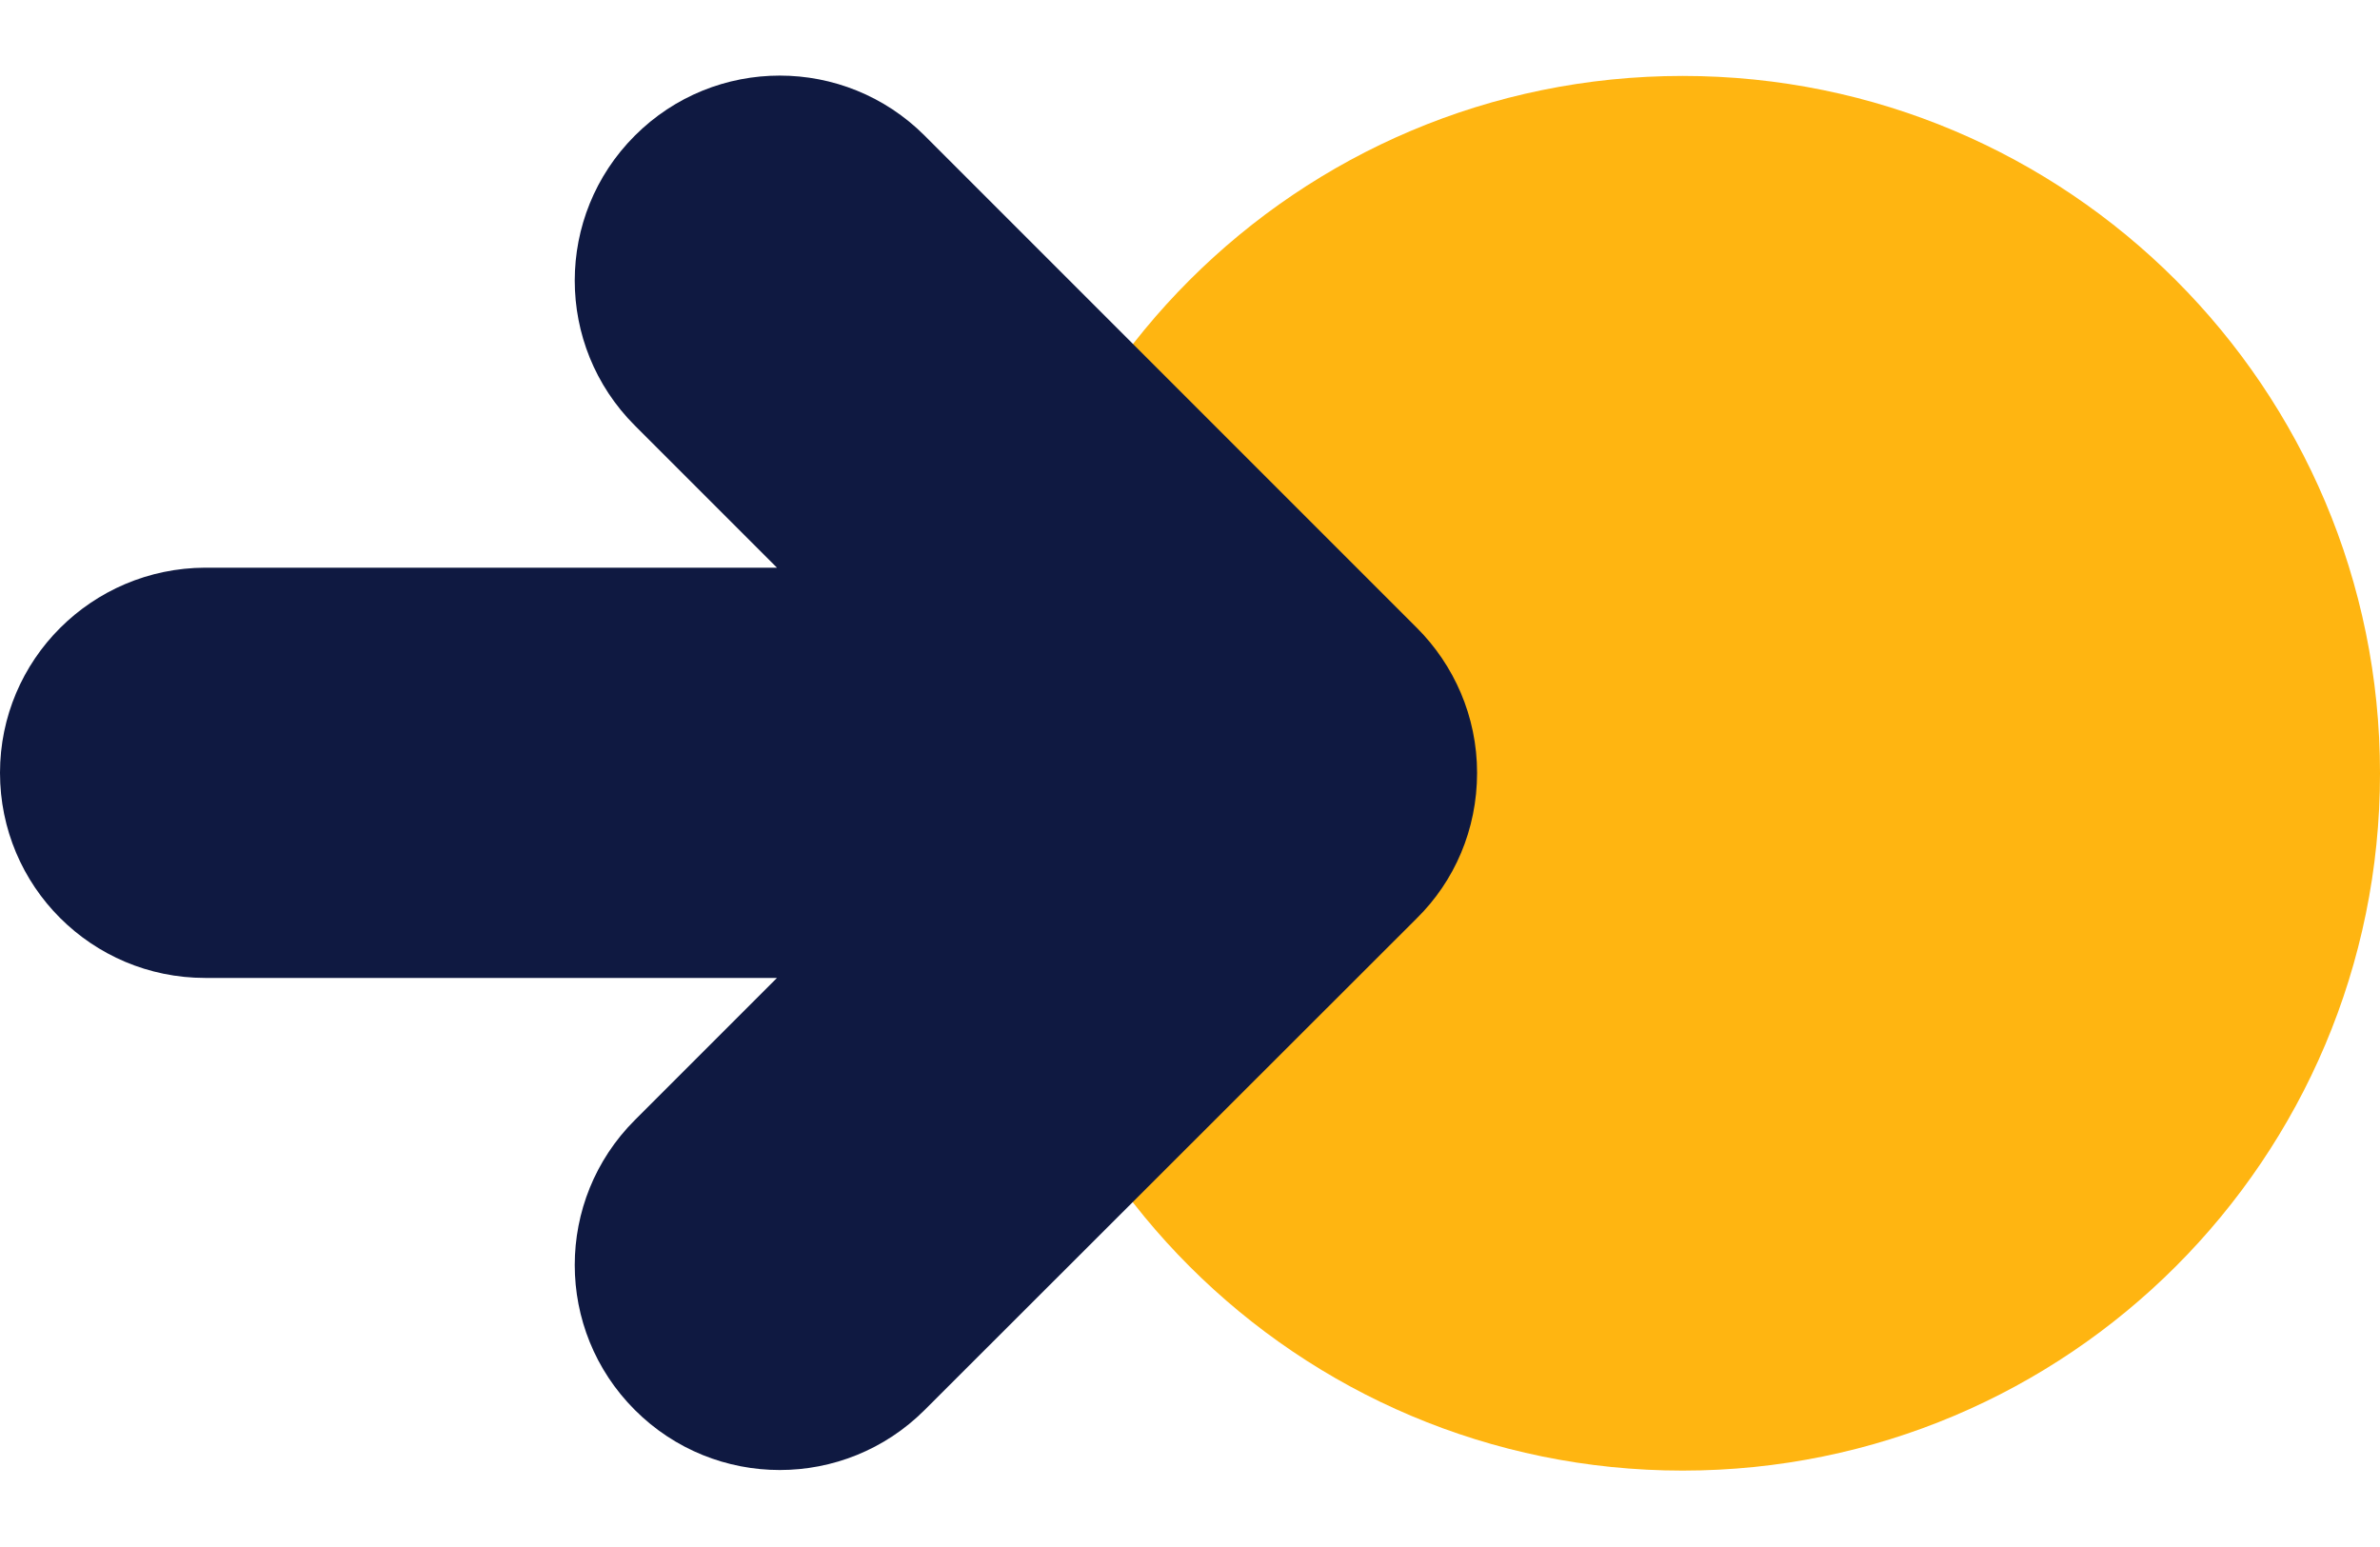
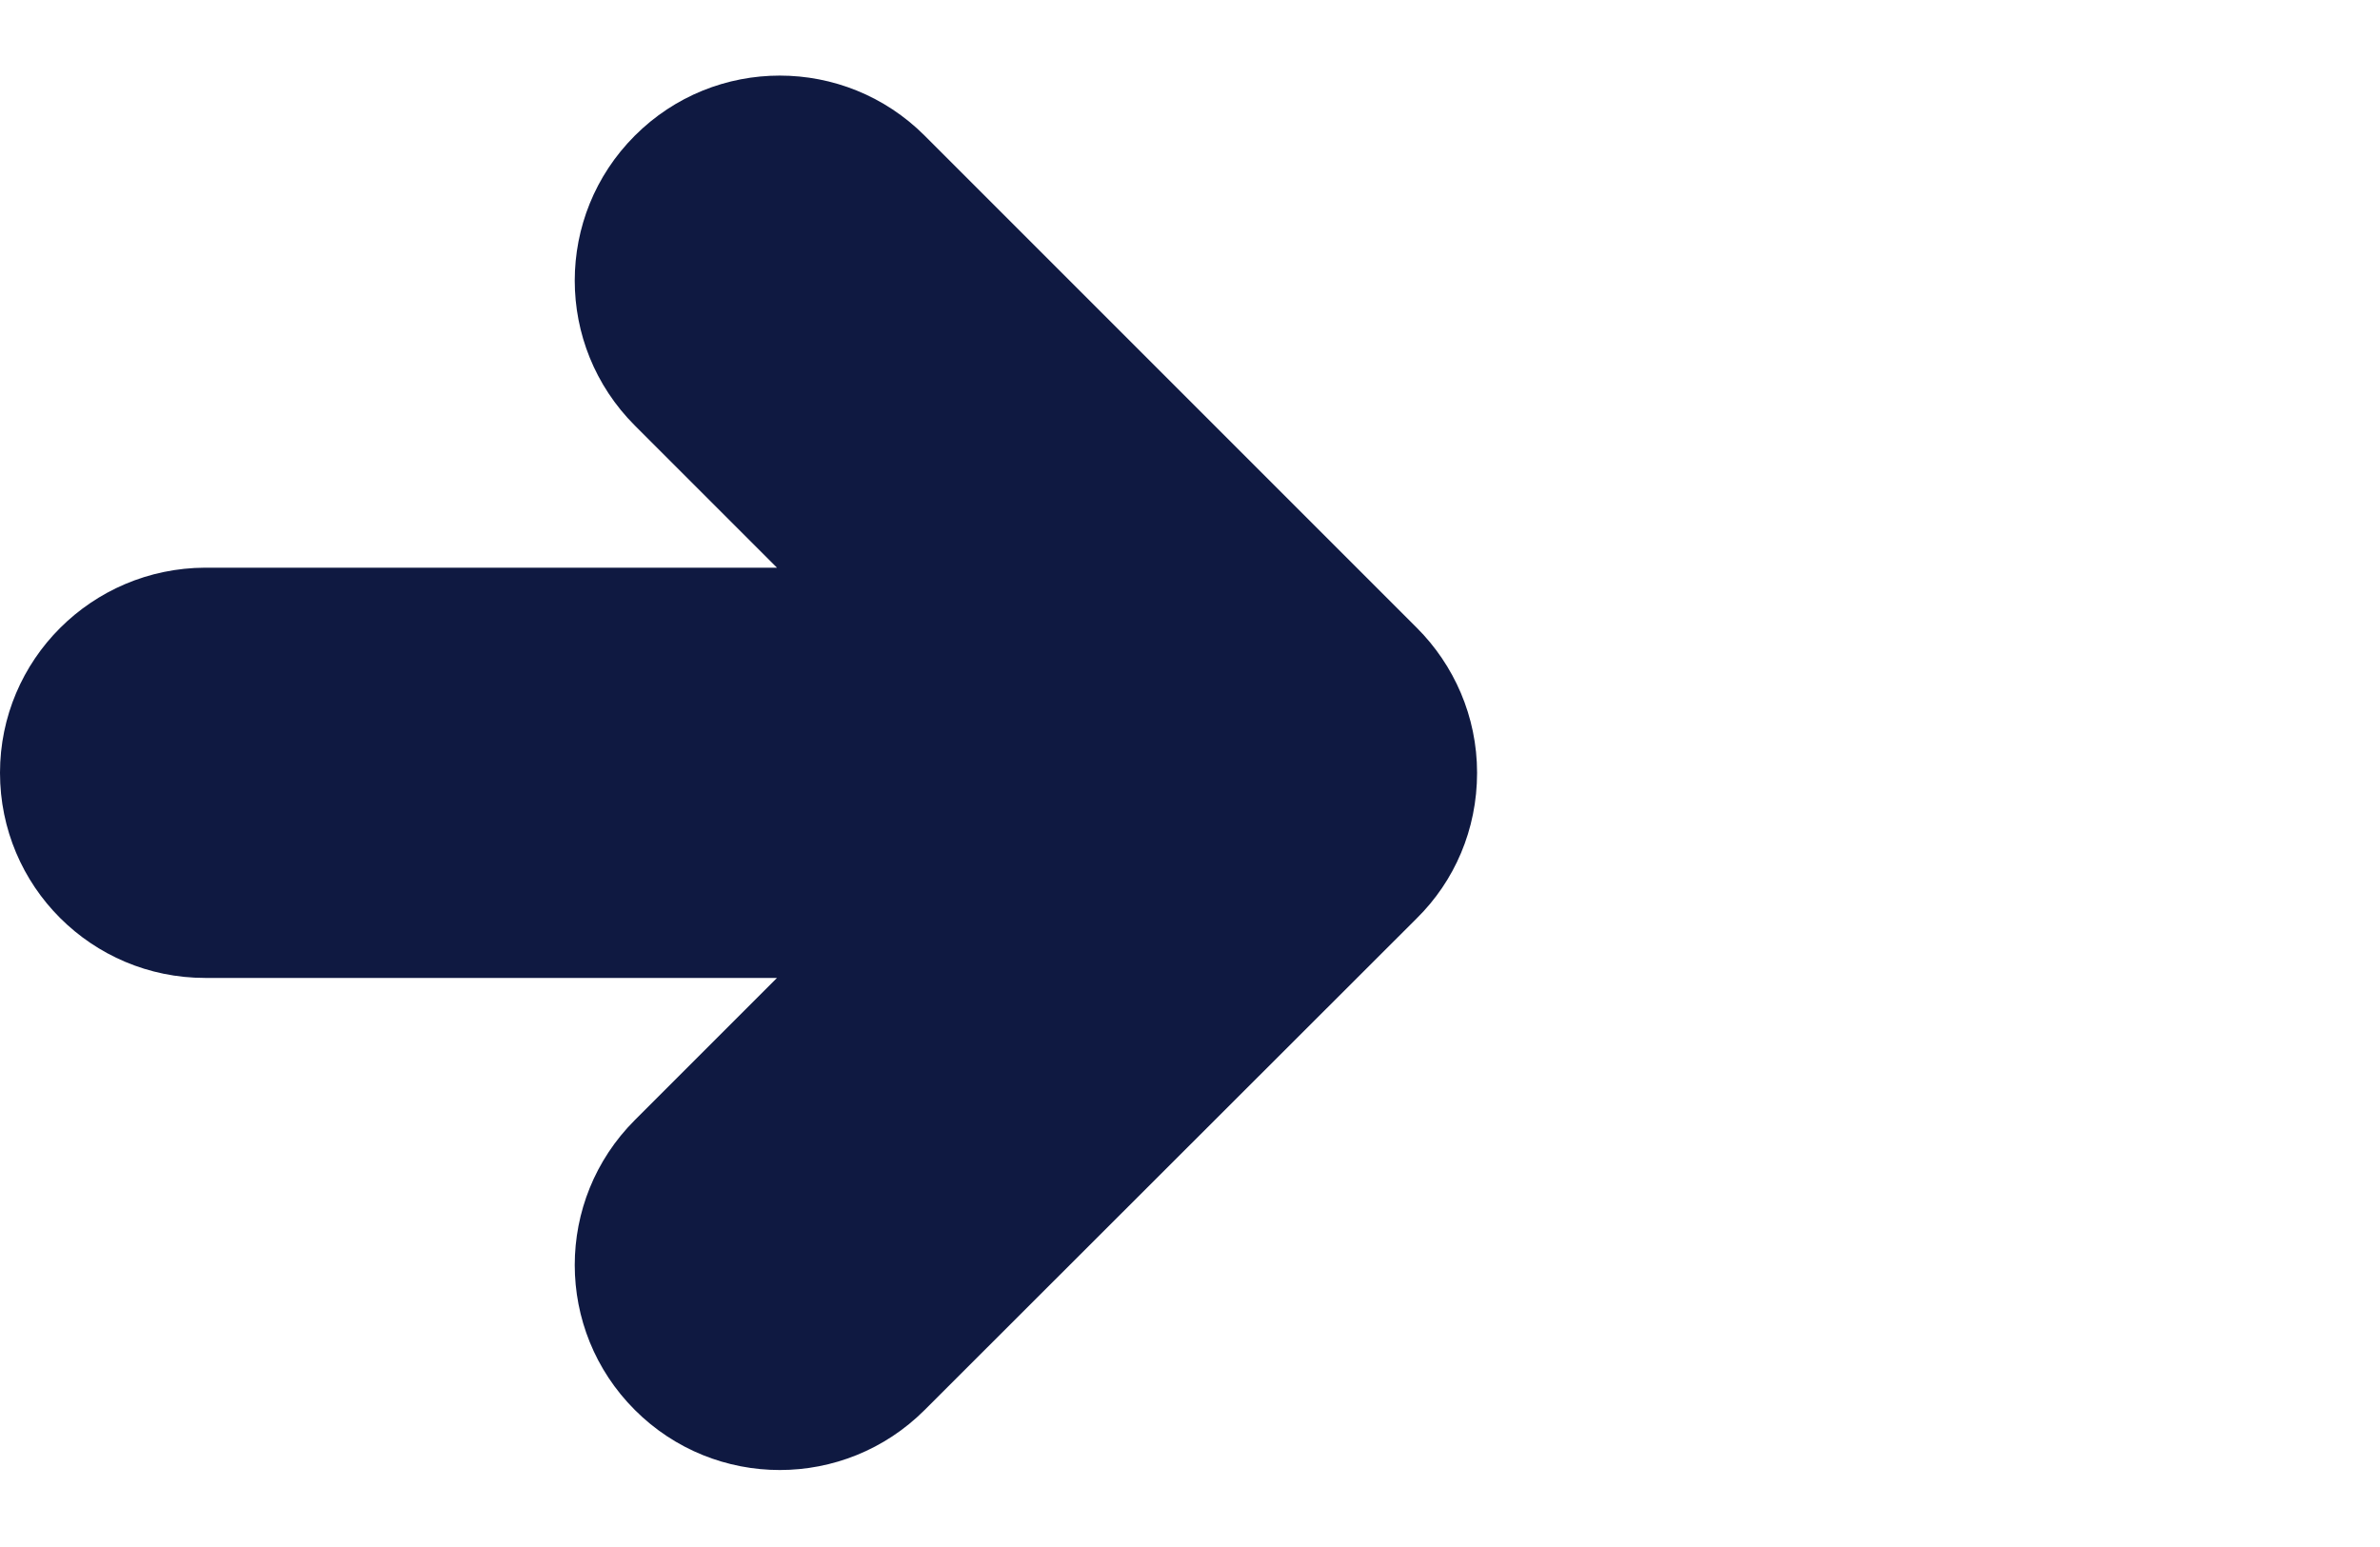
<svg xmlns="http://www.w3.org/2000/svg" version="1.1" id="Layer_1" x="0px" y="0px" viewBox="0 0 514 334" style="enable-background:new 0 0 514 334;" xml:space="preserve">
  <style type="text/css">
	.st0{fill:#FFB511;}
	.st1{fill:#0F1941;}
</style>
  <g>
-     <path class="st0" d="M363.4,317.6L363.4,317.6c-83.2,0-150.6-67.4-150.6-150.6l0,0c0-83.2,67.4-150.6,150.6-150.6l0,0   C446.6,16.4,514,83.8,514,167l0,0C514,250.2,446.6,317.6,363.4,317.6L363.4,317.6z" />
    <path class="st1" d="M319,166.9c0-12.2-5-23.3-13-31.3L199.7,29.3c-17.3-17.3-45.3-17.3-62.6,0s-17.3,45.3,0,62.6l30.7,30.7H44.3   C19.8,122.7,0,142.5,0,166.9c0,24.5,19.8,44.3,44.3,44.3h123.5l-30.7,30.7c-17.3,17.3-17.3,45.3,0,62.6c17.3,17.3,45.3,17.3,62.6,0   L306,198.3C314.1,190.3,319,179.2,319,166.9L319,166.9z" />
  </g>
</svg>